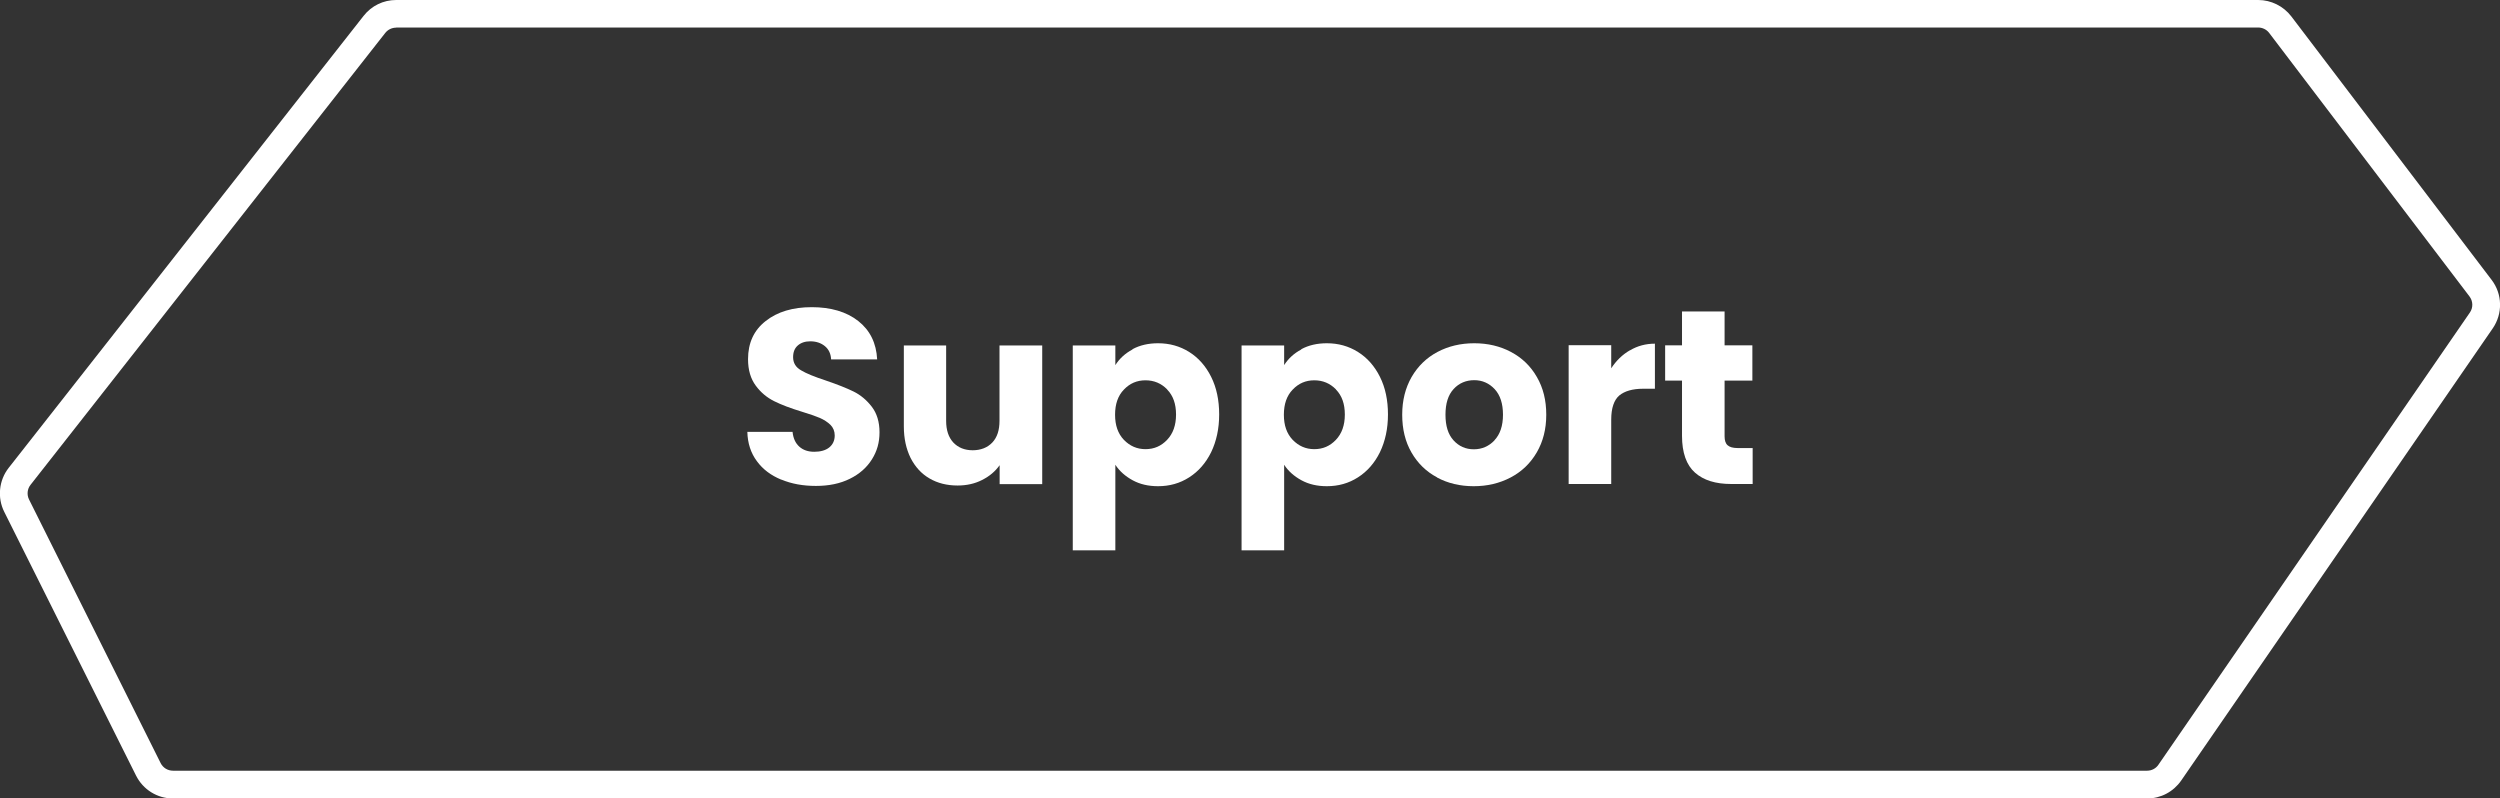
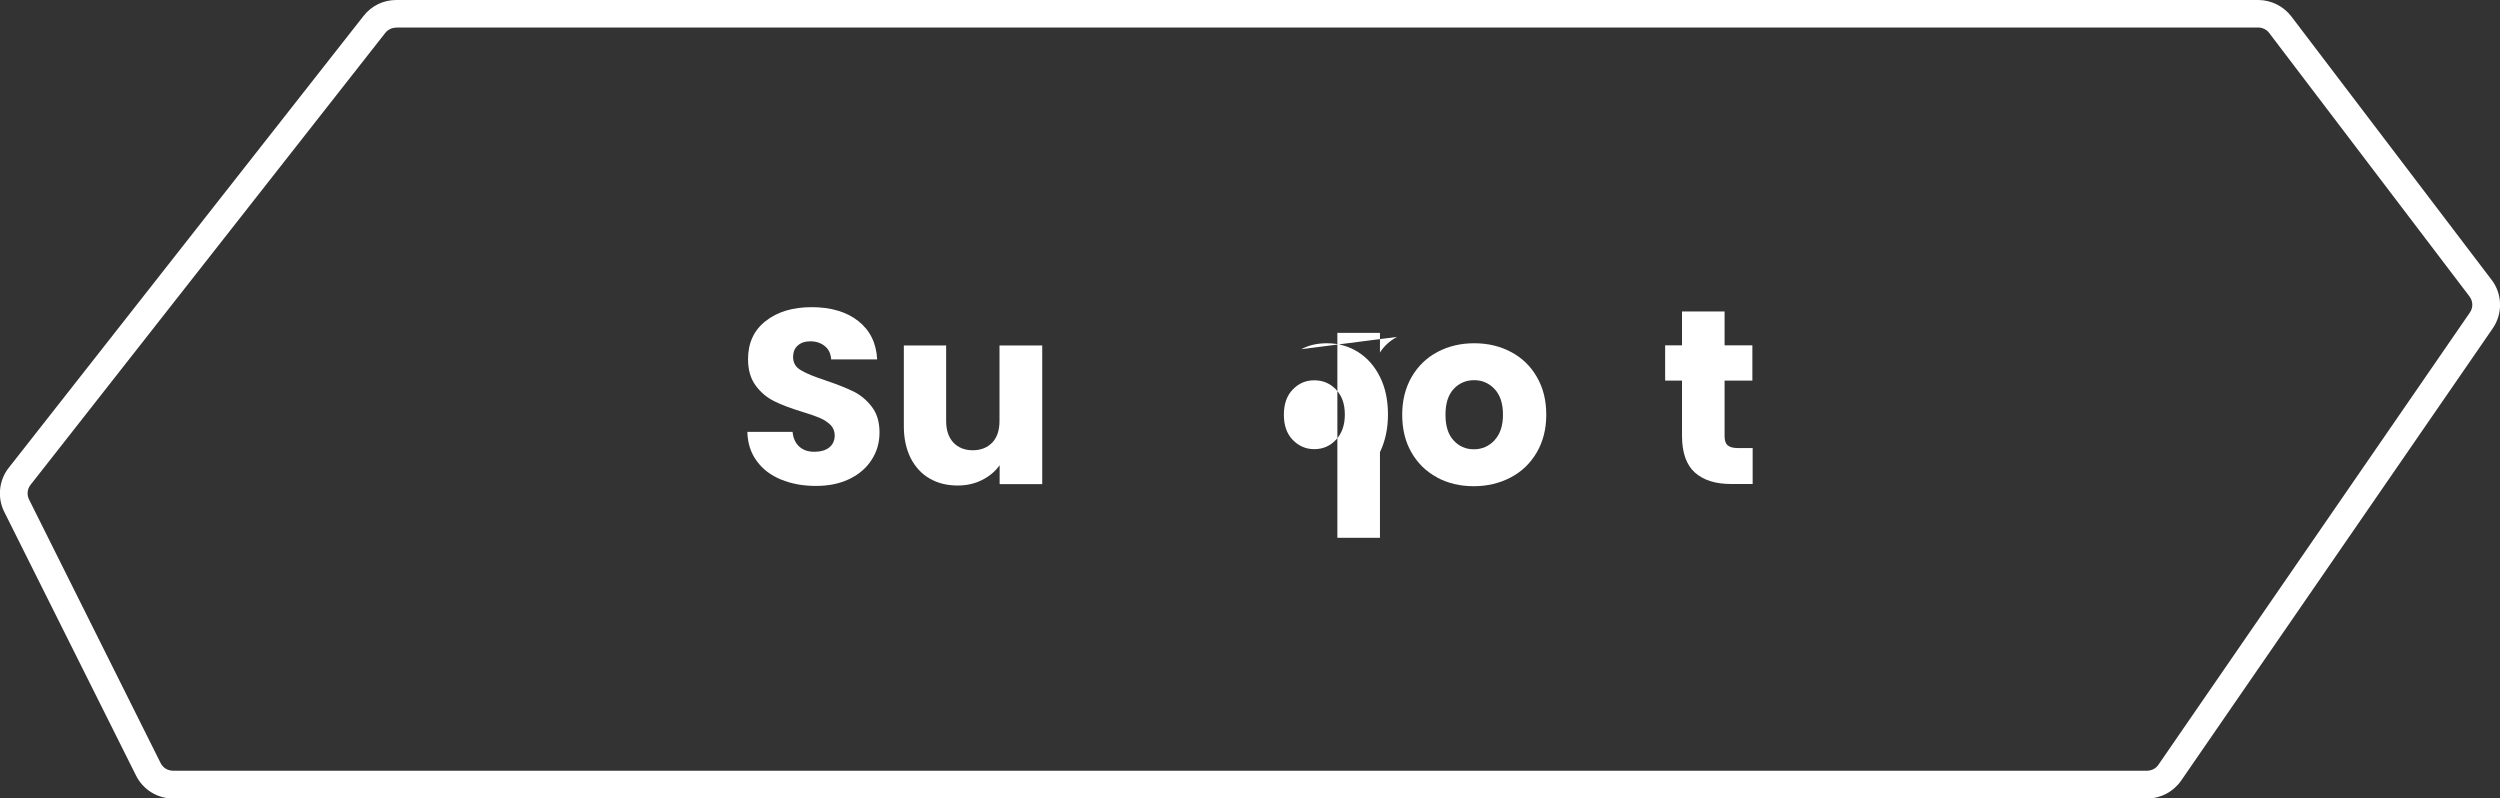
<svg xmlns="http://www.w3.org/2000/svg" id="Layer_2" viewBox="0 0 180.84 57.76">
  <rect x="0" y="0" width="180.84" height="57.76" fill="#333333" stroke="none" />
  <defs>
    <style>.cls-1{fill:#fff;}</style>
  </defs>
  <g id="Layer_1-2">
    <path class="cls-1" d="M56.5,34.69c-.73-.3-1.32-.74-1.75-1.33-.44-.59-.67-1.3-.69-2.12h3.27c.05.47.21.82.49,1.07.28.25.64.37,1.08.37s.82-.1,1.08-.31.4-.5.4-.87c0-.31-.11-.57-.31-.77-.21-.2-.47-.37-.77-.5-.31-.13-.74-.28-1.3-.45-.82-.25-1.48-.5-2-.76s-.96-.62-1.33-1.12-.56-1.13-.56-1.92c0-1.18.43-2.1,1.28-2.76.85-.67,1.96-1,3.33-1s2.51.33,3.36,1c.85.67,1.31,1.59,1.37,2.78h-3.33c-.02-.41-.17-.73-.45-.96-.28-.23-.63-.35-1.06-.35-.37,0-.67.1-.9.3s-.34.48-.34.85c0,.41.19.73.58.95.38.23.98.47,1.8.74.82.28,1.48.54,1.99.79s.95.62,1.32,1.1c.37.48.56,1.1.56,1.85s-.18,1.37-.55,1.96c-.37.59-.9,1.06-1.59,1.4-.7.35-1.52.52-2.46.52s-1.75-.15-2.48-.45Z" />
    <path class="cls-1" d="M75.39,24.98v10.04h-3.08v-1.37c-.31.44-.73.8-1.27,1.07-.53.27-1.12.4-1.77.4-.77,0-1.45-.17-2.03-.51-.59-.34-1.04-.84-1.37-1.48-.32-.65-.49-1.41-.49-2.28v-5.86h3.06v5.45c0,.67.17,1.19.52,1.57.35.37.82.56,1.4.56s1.07-.19,1.42-.56c.35-.37.52-.89.52-1.57v-5.45h3.08Z" />
-     <path class="cls-1" d="M81.92,25.26c.53-.29,1.15-.43,1.85-.43.83,0,1.58.21,2.25.63.67.42,1.2,1.02,1.59,1.8.39.78.58,1.69.58,2.72s-.2,1.94-.58,2.73c-.39.79-.92,1.39-1.59,1.82-.67.43-1.42.64-2.25.64-.7,0-1.31-.14-1.84-.43-.53-.29-.95-.66-1.25-1.12v6.19h-3.08v-14.82h3.08v1.42c.3-.47.71-.85,1.24-1.13ZM84.43,28.17c-.43-.44-.95-.66-1.57-.66s-1.13.22-1.56.67c-.43.44-.64,1.05-.64,1.82s.21,1.37.64,1.82c.43.44.94.67,1.56.67s1.13-.22,1.56-.67.65-1.06.65-1.83-.21-1.37-.64-1.81Z" />
-     <path class="cls-1" d="M94.13,25.26c.53-.29,1.15-.43,1.85-.43.83,0,1.58.21,2.25.63.67.42,1.2,1.02,1.59,1.8.39.78.58,1.69.58,2.72s-.2,1.94-.58,2.73c-.39.79-.92,1.39-1.59,1.82-.67.43-1.42.64-2.25.64-.7,0-1.31-.14-1.84-.43-.53-.29-.95-.66-1.25-1.12v6.19h-3.08v-14.82h3.08v1.42c.3-.47.71-.85,1.24-1.13ZM96.64,28.17c-.43-.44-.95-.66-1.57-.66s-1.13.22-1.56.67c-.43.44-.64,1.05-.64,1.82s.21,1.37.64,1.82c.43.44.94.67,1.56.67s1.13-.22,1.56-.67.65-1.06.65-1.83-.21-1.37-.64-1.81Z" />
+     <path class="cls-1" d="M94.13,25.26c.53-.29,1.15-.43,1.85-.43.83,0,1.58.21,2.25.63.67.42,1.2,1.02,1.59,1.8.39.78.58,1.69.58,2.72s-.2,1.94-.58,2.73v6.19h-3.08v-14.82h3.08v1.42c.3-.47.71-.85,1.24-1.13ZM96.64,28.17c-.43-.44-.95-.66-1.57-.66s-1.13.22-1.56.67c-.43.44-.64,1.05-.64,1.82s.21,1.37.64,1.82c.43.44.94.67,1.56.67s1.13-.22,1.56-.67.65-1.06.65-1.83-.21-1.37-.64-1.81Z" />
    <path class="cls-1" d="M103.95,34.53c-.79-.42-1.4-1.02-1.85-1.8-.45-.78-.67-1.69-.67-2.73s.23-1.94.68-2.73c.46-.79,1.08-1.39,1.87-1.81.79-.42,1.68-.63,2.66-.63s1.87.21,2.66.63c.79.42,1.42,1.02,1.87,1.81.46.79.68,1.69.68,2.73s-.23,1.94-.69,2.73c-.46.79-1.09,1.39-1.89,1.81-.8.42-1.69.63-2.67.63s-1.87-.21-2.65-.63ZM108.1,31.85c.41-.43.62-1.05.62-1.85s-.2-1.42-.6-1.85c-.4-.43-.9-.65-1.48-.65s-1.1.21-1.49.64c-.4.43-.59,1.05-.59,1.86s.19,1.42.58,1.85.88.65,1.47.65,1.09-.22,1.5-.65Z" />
-     <path class="cls-1" d="M117.91,25.34c.54-.32,1.14-.48,1.8-.48v3.26h-.85c-.77,0-1.34.17-1.73.49-.38.33-.58.91-.58,1.74v4.66h-3.08v-10.04h3.08v1.67c.36-.55.81-.99,1.35-1.3Z" />
    <path class="cls-1" d="M126.78,32.4v2.61h-1.56c-1.12,0-1.99-.27-2.61-.82-.62-.55-.94-1.44-.94-2.67v-3.99h-1.22v-2.55h1.22v-2.45h3.08v2.45h2.01v2.55h-2.01v4.03c0,.3.07.52.22.65s.38.2.72.2h1.1Z" />
    <path class="cls-1" d="M155.31,57.76H12.52c-1.14,0-2.17-.64-2.68-1.66L.31,37.03c-.52-1.03-.39-2.29.32-3.19L26.3,1.15c.57-.73,1.43-1.15,2.36-1.15h134.69c.93,0,1.82.44,2.39,1.18l14.49,19.06c.79,1.03.82,2.45.08,3.52l-22.53,32.7c-.56.81-1.48,1.3-2.47,1.3ZM28.66,2c-.31,0-.6.14-.79.38L2.21,35.07c-.24.3-.28.72-.11,1.06l9.52,19.07c.17.34.51.55.9.55h142.79c.33,0,.64-.16.82-.43l22.53-32.71c.25-.36.23-.83-.03-1.17l-14.49-19.06c-.19-.25-.49-.39-.8-.39H28.66Z" />
  </g>
</svg>